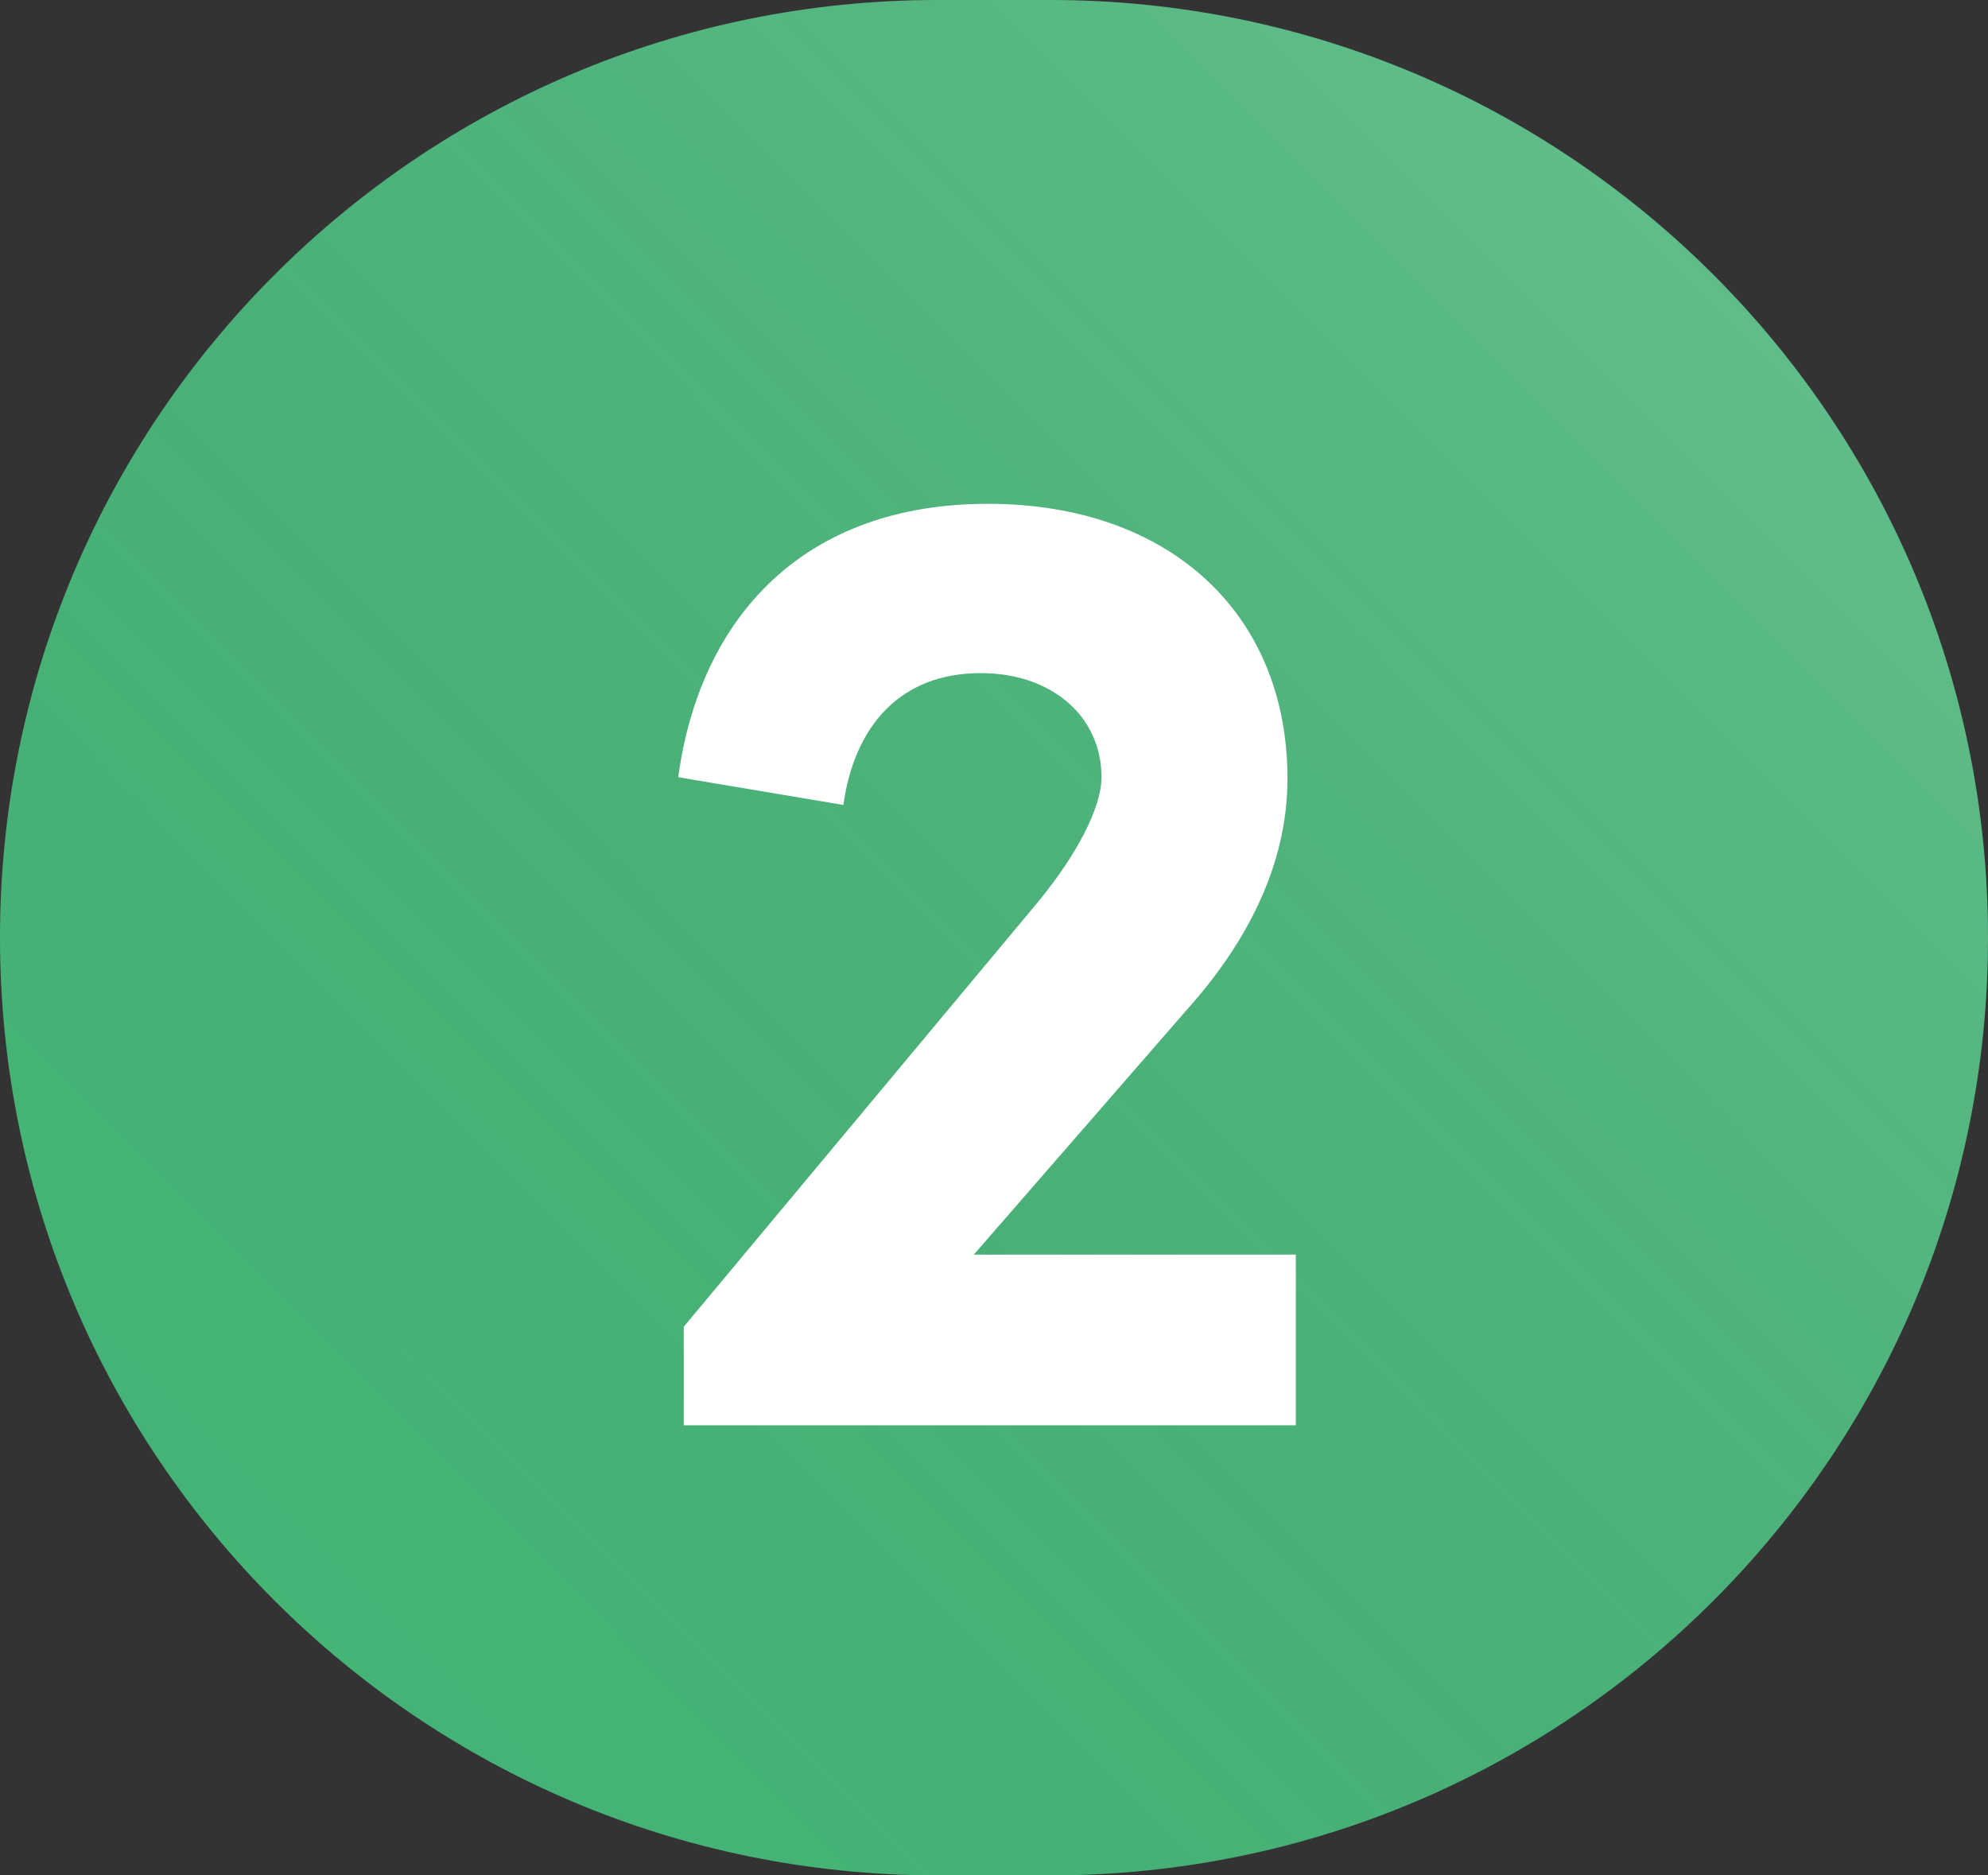
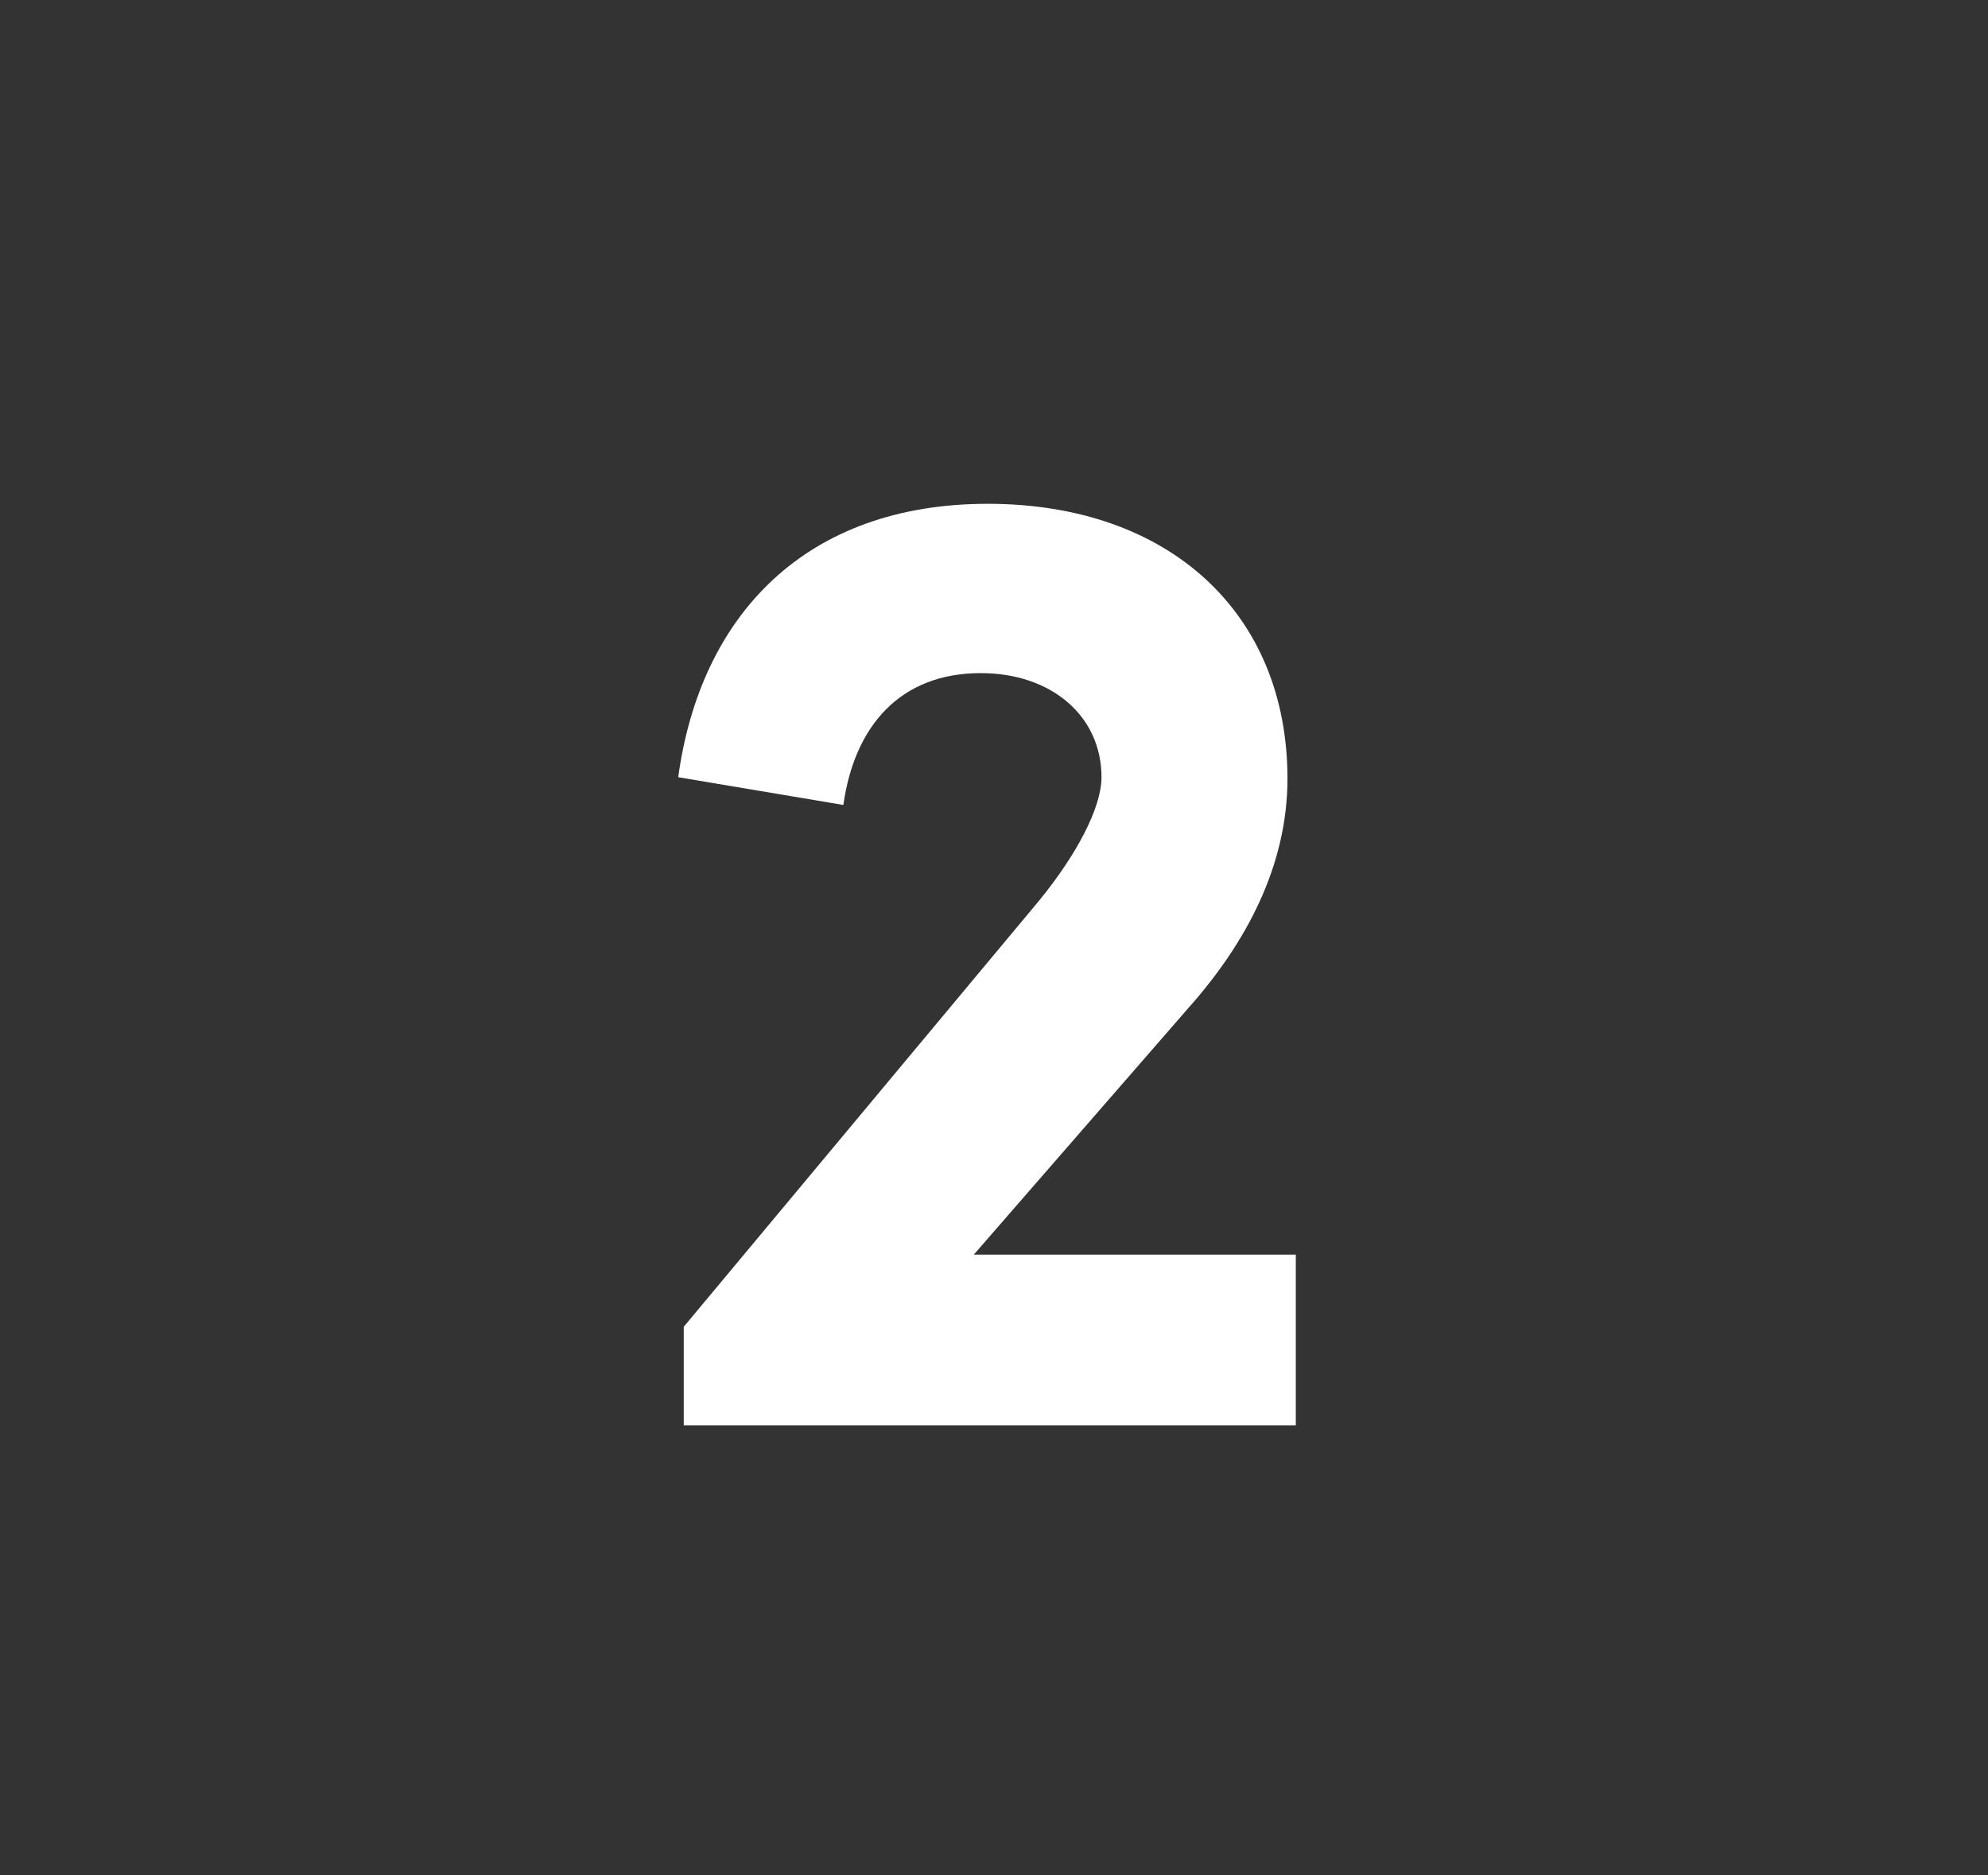
<svg xmlns="http://www.w3.org/2000/svg" width="53" height="50" viewBox="0 0 53 50" fill="none">
  <rect x="0" y="0" width="53" height="50" fill="#333333" stroke="none" />
-   <path d="M0 25C0 11.193 11.193 0 25 0H28C41.807 0 53 11.193 53 25C53 38.807 41.807 50 28 50H25C11.193 50 0 38.807 0 25Z" fill="#49C681" fill-opacity="0.9" />
-   <path d="M0 25C0 11.193 11.193 0 25 0H28C41.807 0 53 11.193 53 25C53 38.807 41.807 50 28 50H25C11.193 50 0 38.807 0 25Z" fill="url(#paint0_linear_2211_755)" fill-opacity="0.2" style="mix-blend-mode:screen" />
  <path d="M31.66 26.9C33.214 25.161 34.324 23.089 34.324 20.758C34.324 16.355 31.179 13.432 26.332 13.432C21.485 13.432 18.673 16.392 18.081 20.721L22.484 21.461C22.78 19.352 24.001 17.946 26.147 17.946C28.034 17.946 29.366 19.093 29.366 20.721C29.366 21.535 28.7 22.793 27.701 24.014L18.229 35.373V38H34.546V33.449H25.962L31.66 26.9Z" fill="white" />
  <defs>
    <linearGradient id="paint0_linear_2211_755" x1="53" y1="0" x2="2.62" y2="50.332" gradientUnits="userSpaceOnUse">
      <stop stop-color="white" />
      <stop offset="1" stop-opacity="0" />
    </linearGradient>
  </defs>
</svg>